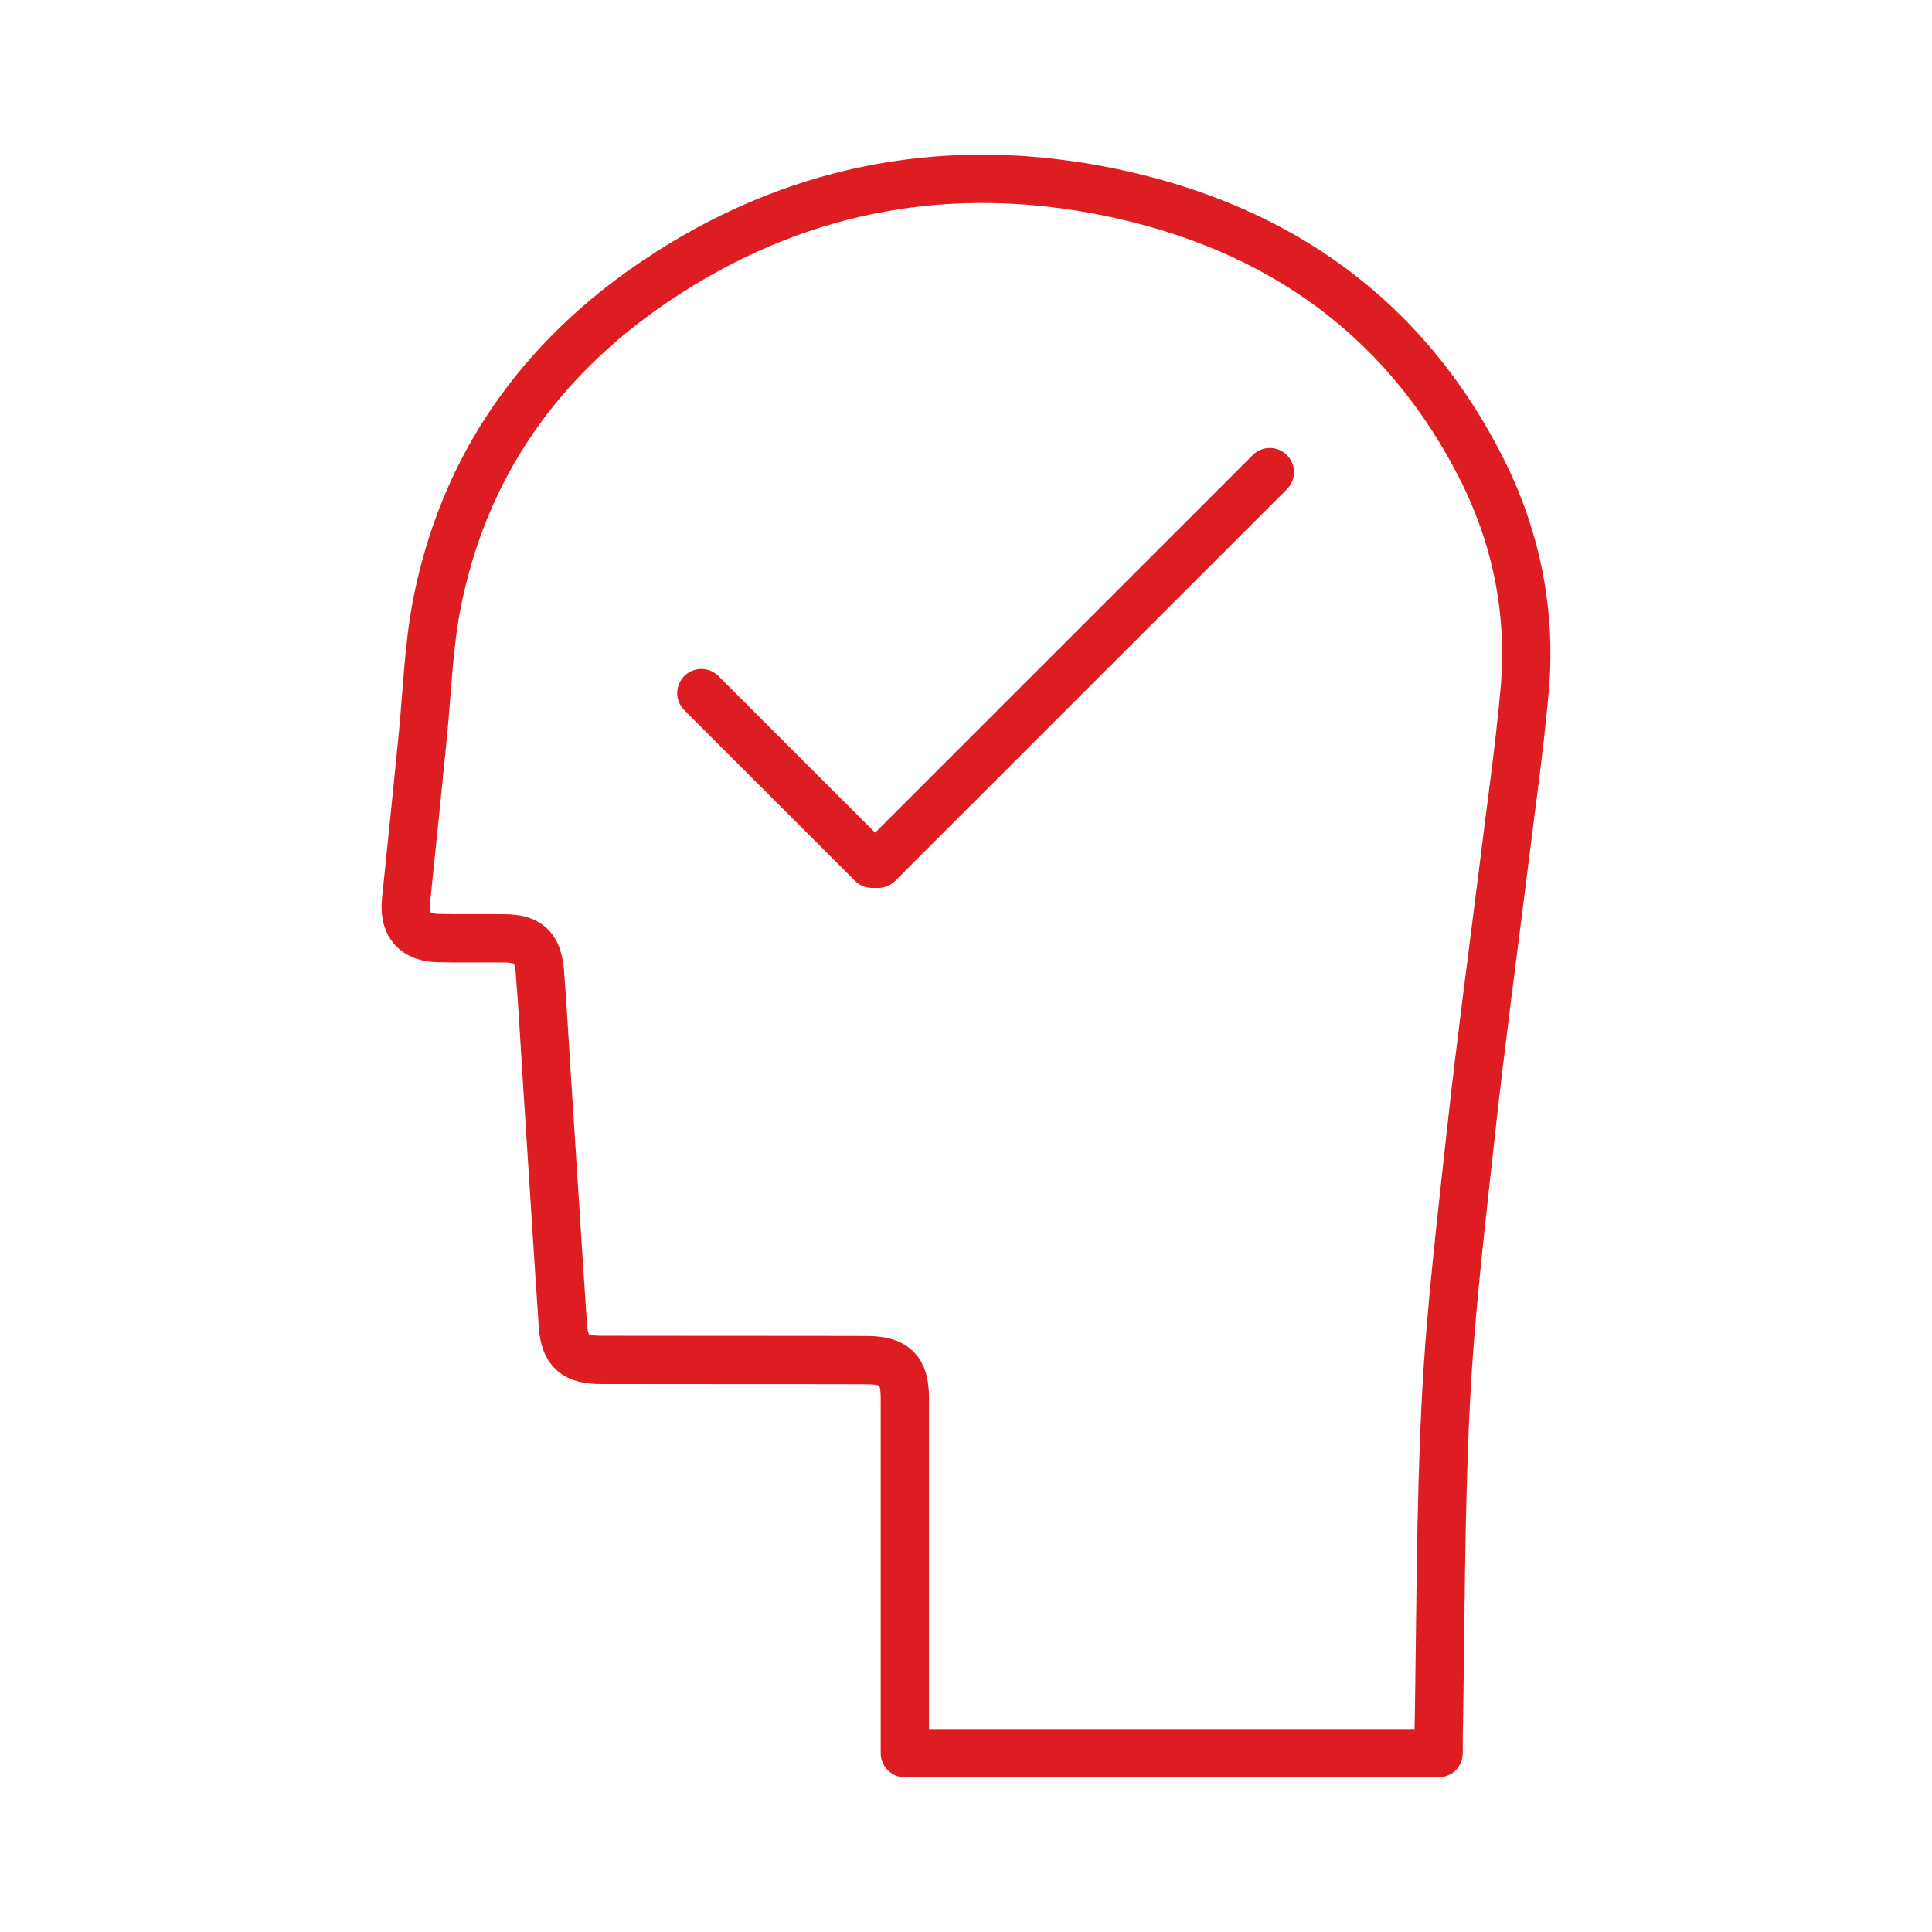
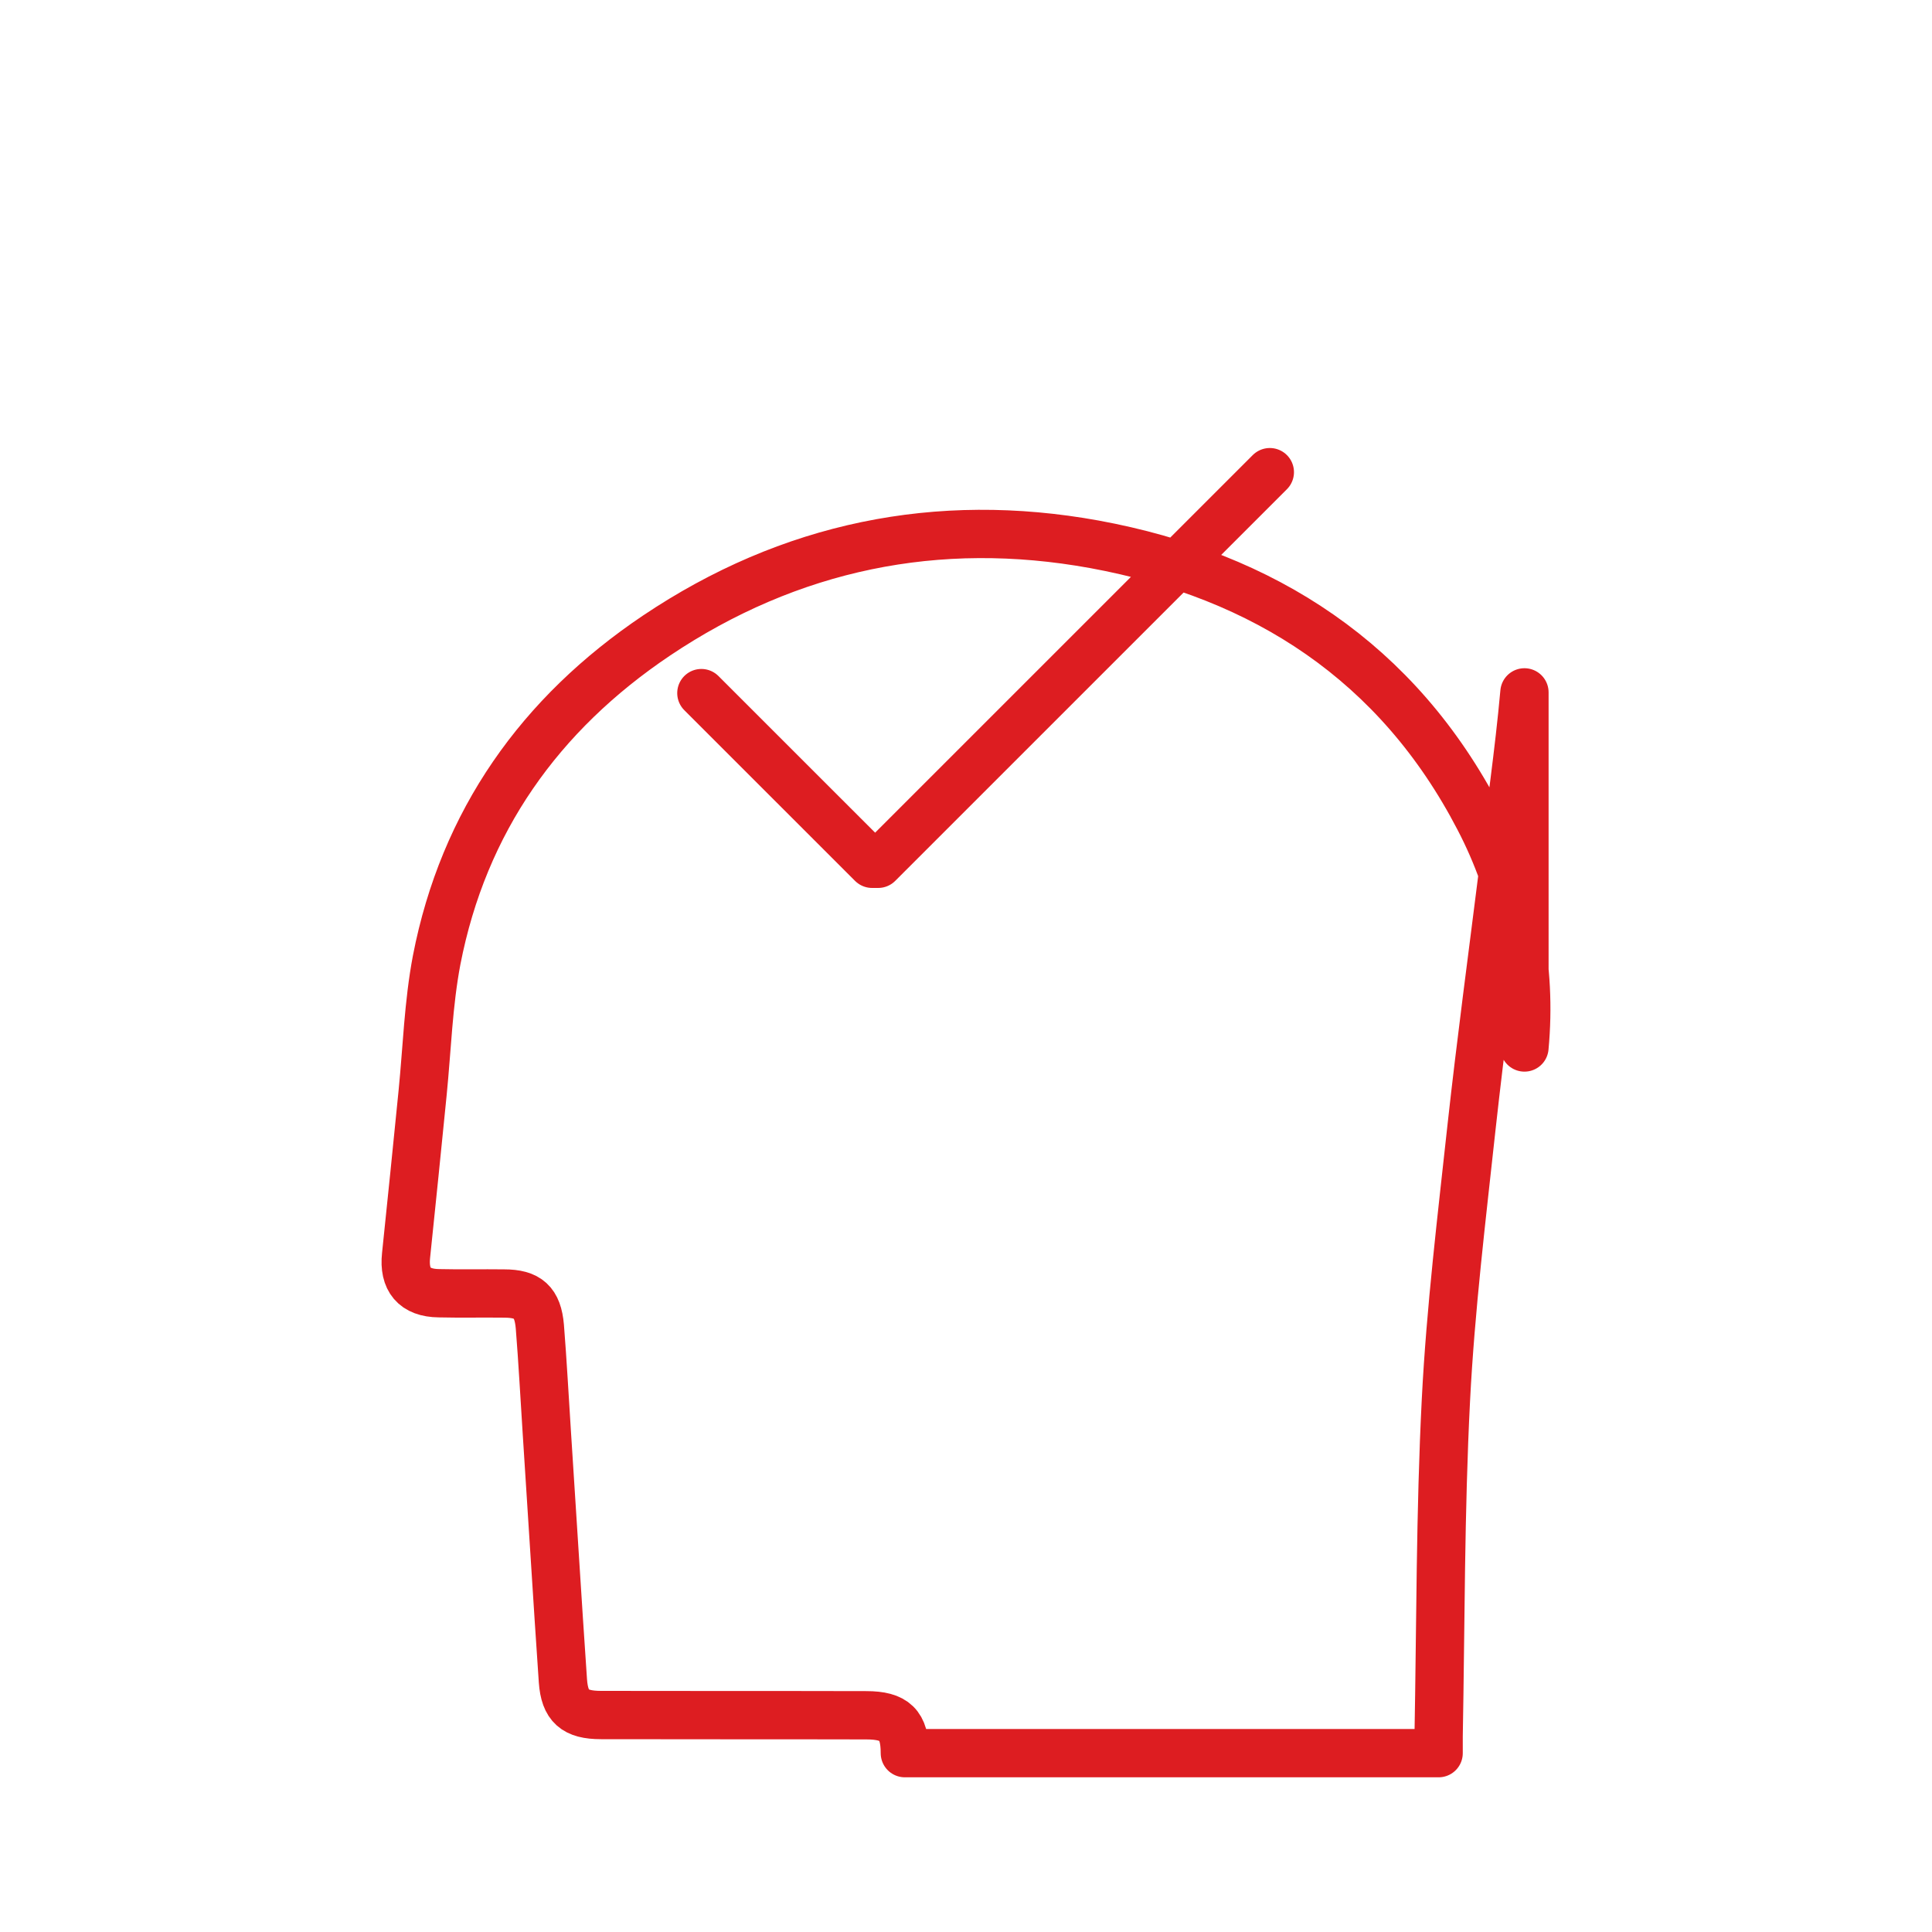
<svg xmlns="http://www.w3.org/2000/svg" version="1.0" width="100" height="100" viewBox="0 0 100 100">
-   <path fill="none" stroke="#DD1D21" stroke-width="2.5" stroke-linecap="round" stroke-linejoin="round" stroke-miterlimit="10" d="M65.726 24.439L45.453 44.71h-.313l-8.837-8.835m42.602-.038c-.282 3.127-.739 6.226-1.114 9.339-.55 4.387-1.14 8.763-1.623 13.15-.509 4.696-1.086 9.406-1.327 14.128-.296 5.796-.27 11.606-.378 17.416v.873H46.835V72.362c0-1.463-.524-1.961-1.999-1.961-4.576-.012-9.15 0-13.727-.012-1.356 0-1.879-.457-1.973-1.772-.294-4.28-.55-8.56-.832-12.842-.12-1.836-.215-3.663-.361-5.487-.108-1.274-.617-1.717-1.853-1.717-1.126-.014-2.255.012-3.367-.014-1.277-.012-1.839-.71-1.705-1.958.294-2.805.576-5.609.858-8.426.227-2.283.296-4.605.724-6.857 1.396-7.192 5.353-12.749 11.379-16.799 6.898-4.631 14.544-6.2 22.664-4.725 8.789 1.612 15.711 6.107 19.912 14.21 1.92 3.691 2.74 7.689 2.35 11.835z" />
+   <path fill="none" stroke="#DD1D21" stroke-width="2.5" stroke-linecap="round" stroke-linejoin="round" stroke-miterlimit="10" d="M65.726 24.439L45.453 44.71h-.313l-8.837-8.835m42.602-.038c-.282 3.127-.739 6.226-1.114 9.339-.55 4.387-1.14 8.763-1.623 13.15-.509 4.696-1.086 9.406-1.327 14.128-.296 5.796-.27 11.606-.378 17.416v.873H46.835c0-1.463-.524-1.961-1.999-1.961-4.576-.012-9.15 0-13.727-.012-1.356 0-1.879-.457-1.973-1.772-.294-4.28-.55-8.56-.832-12.842-.12-1.836-.215-3.663-.361-5.487-.108-1.274-.617-1.717-1.853-1.717-1.126-.014-2.255.012-3.367-.014-1.277-.012-1.839-.71-1.705-1.958.294-2.805.576-5.609.858-8.426.227-2.283.296-4.605.724-6.857 1.396-7.192 5.353-12.749 11.379-16.799 6.898-4.631 14.544-6.2 22.664-4.725 8.789 1.612 15.711 6.107 19.912 14.21 1.92 3.691 2.74 7.689 2.35 11.835z" />
</svg>